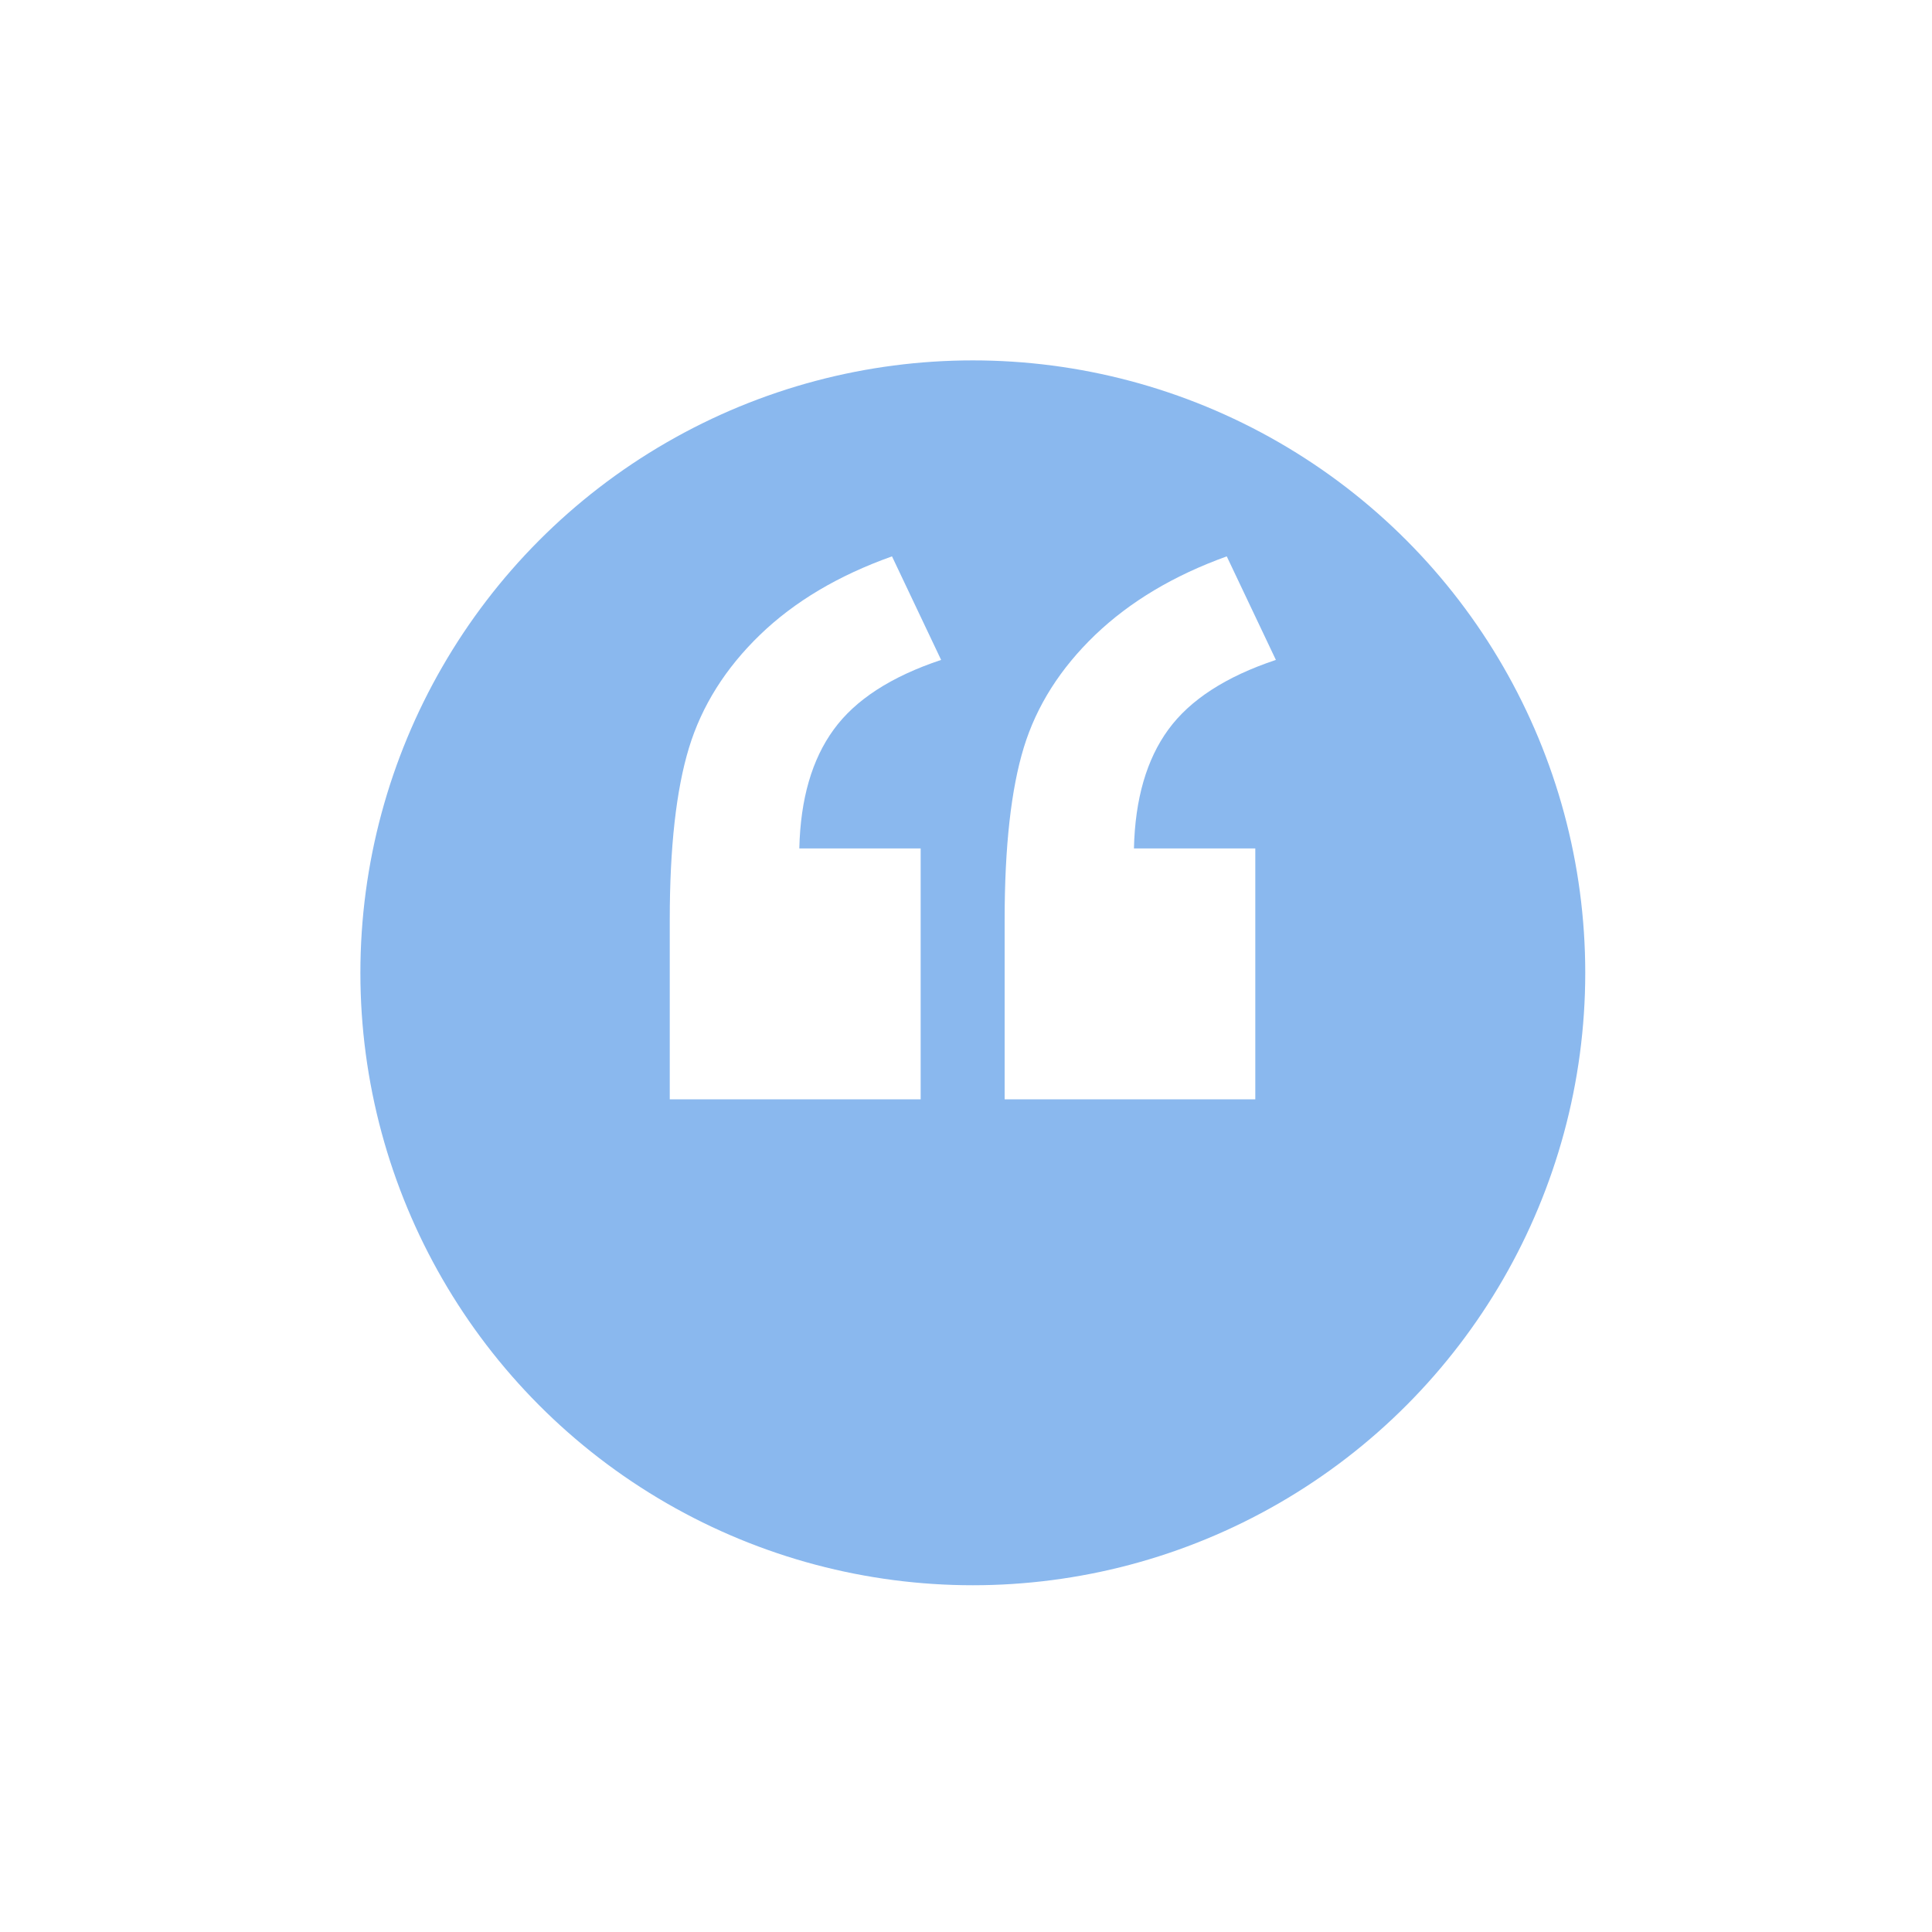
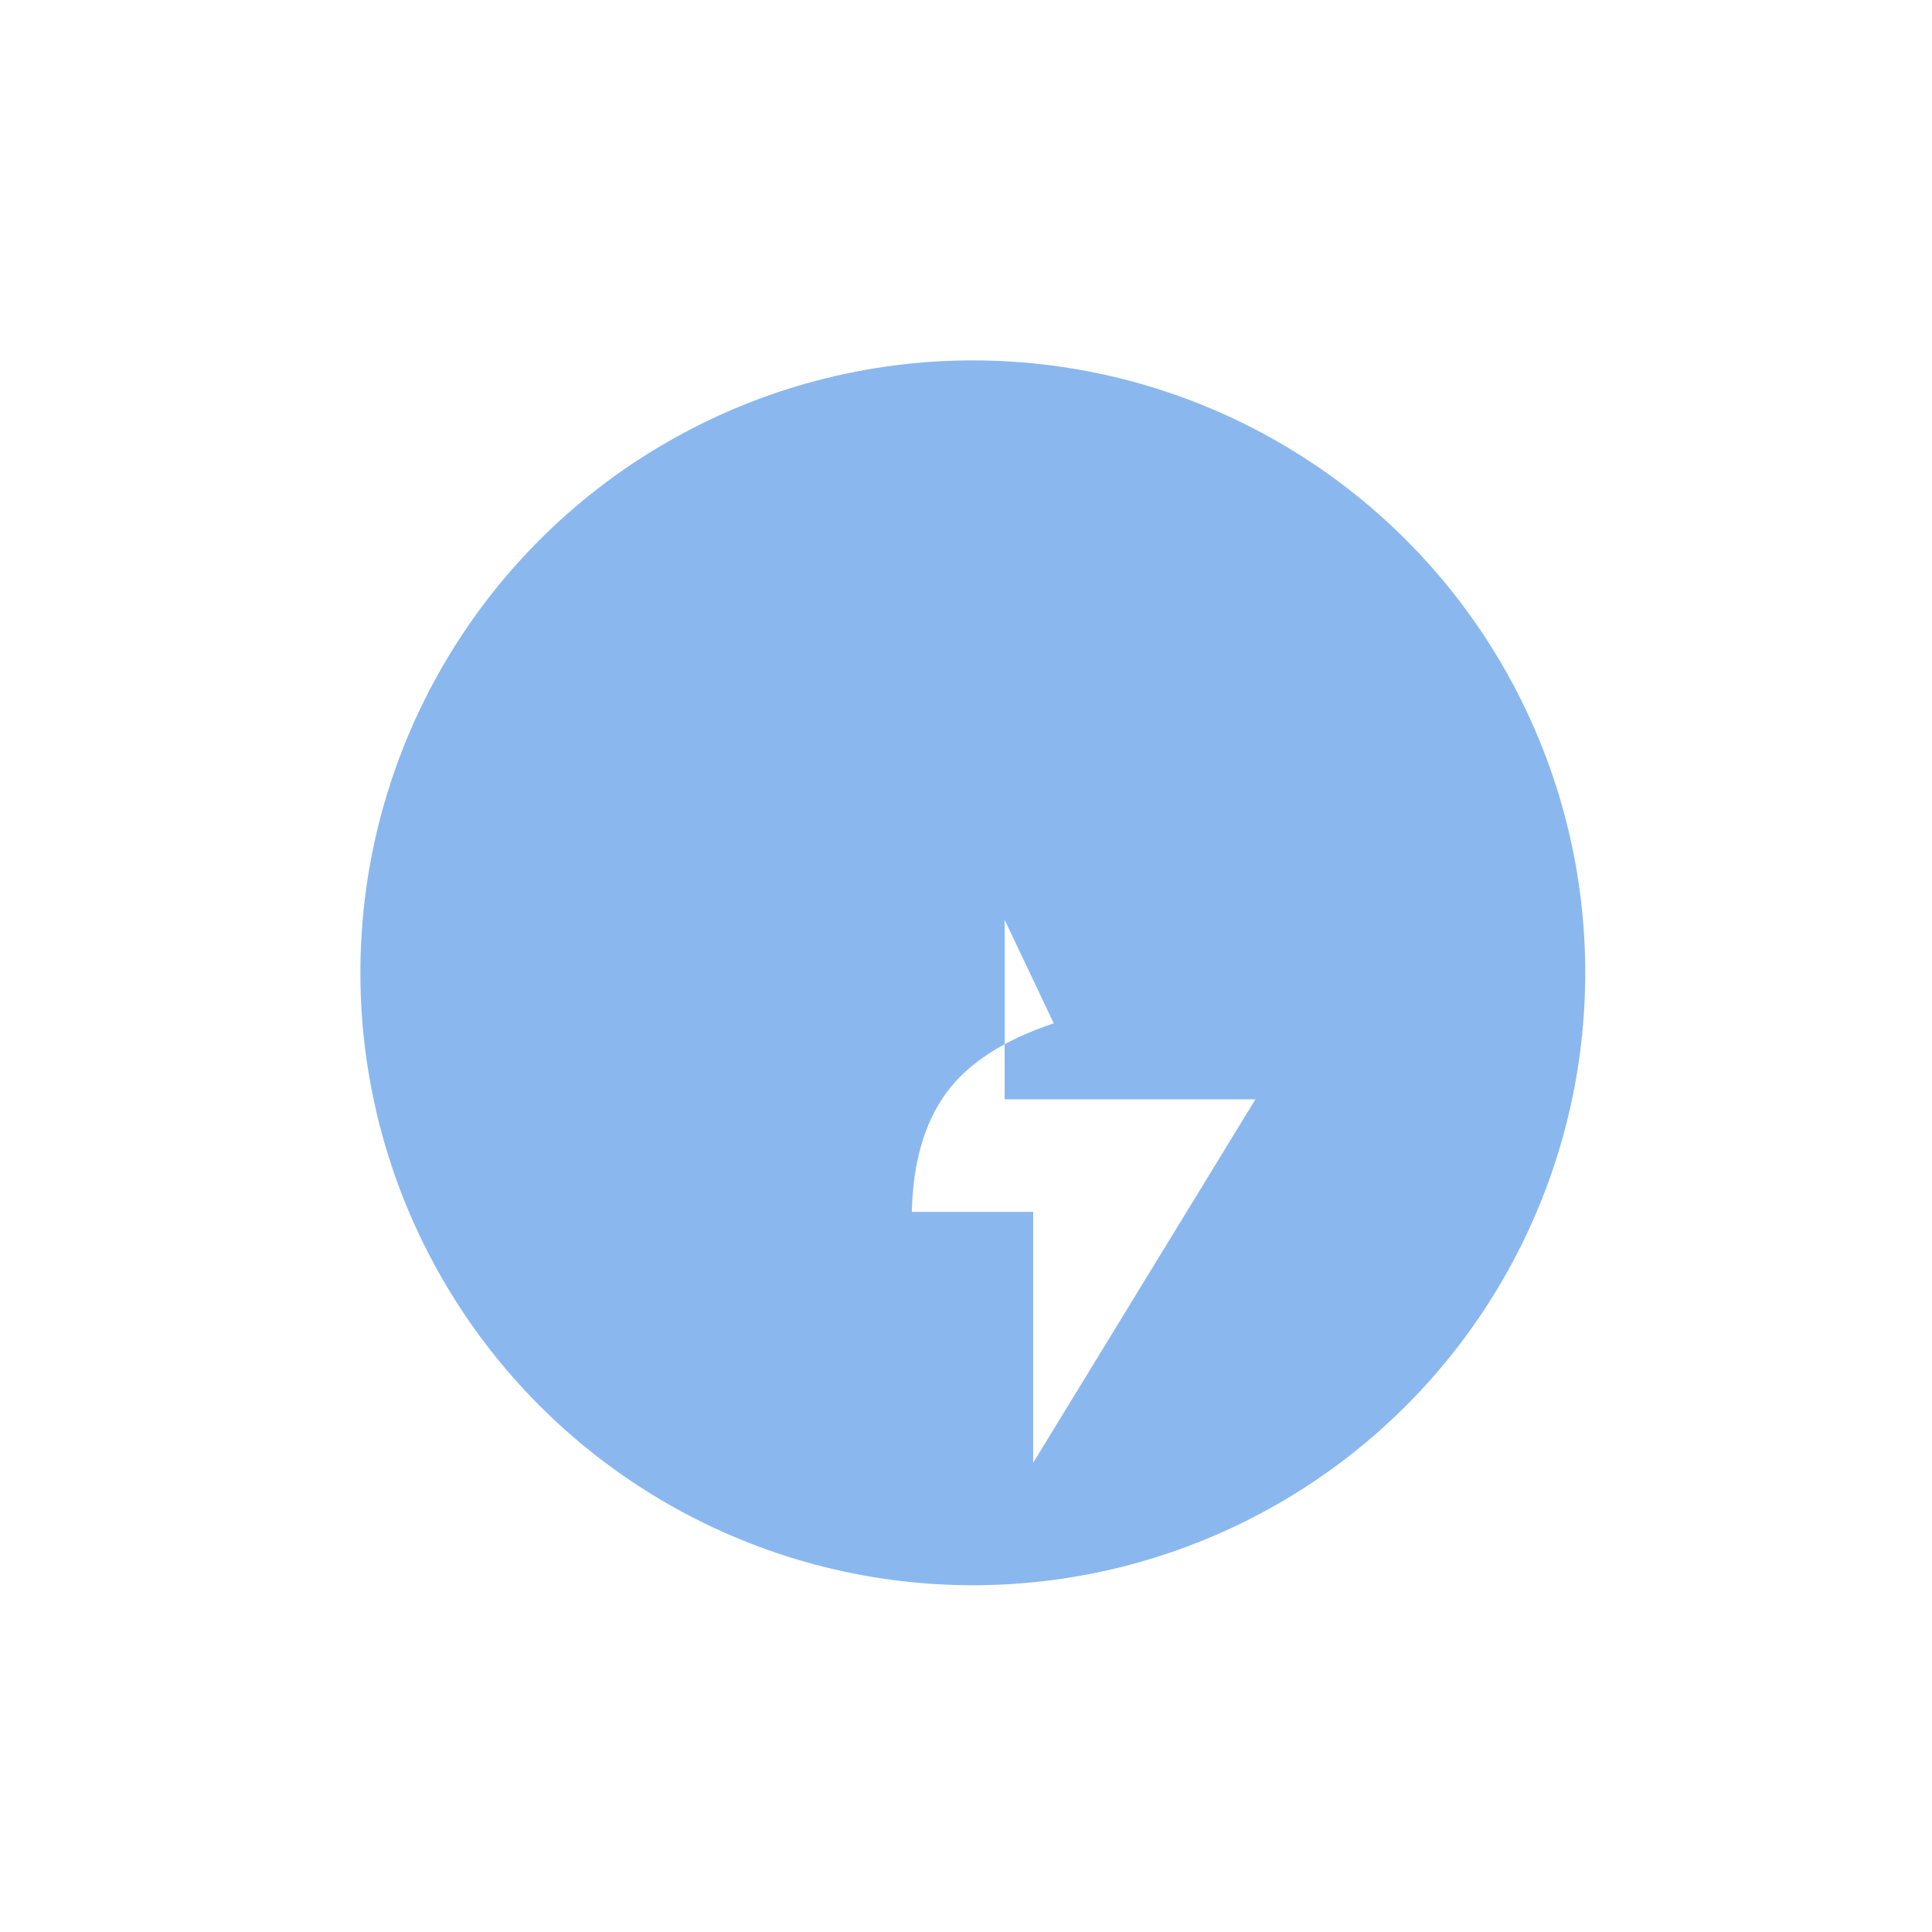
<svg xmlns="http://www.w3.org/2000/svg" id="Layer_2" viewBox="0 0 153 153">
  <defs>
    <style>.cls-1{fill:#8ab8ee;filter:url(#drop-shadow-1);}.cls-1,.cls-2{stroke-width:0px;}.cls-2{fill:#fff;}</style>
    <filter id="drop-shadow-1" filterUnits="userSpaceOnUse">
      <feOffset dx="0" dy="11.48" />
      <feGaussianBlur result="blur" stdDeviation="9.18" />
      <feFlood flood-color="#6da05b" flood-opacity=".15" />
      <feComposite in2="blur" operator="in" />
      <feComposite in="SourceGraphic" />
    </filter>
  </defs>
  <g id="Layer_1-2">
    <circle class="cls-1" cx="77.04" cy="65.56" r="48.5" />
-     <path class="cls-2" d="M72.9,87.06h-19.86v-14.22c0-5.75.51-10.29,1.52-13.61,1.01-3.32,2.89-6.31,5.62-8.95,2.73-2.64,6.22-4.71,10.46-6.22l3.89,8.2c-3.96,1.32-6.8,3.16-8.51,5.52-1.72,2.36-2.63,5.49-2.72,9.41h9.61v19.87Z" />
-     <path class="cls-2" d="M99.42,87.06h-19.86v-14.22c0-5.8.51-10.35,1.52-13.65,1.01-3.3,2.9-6.27,5.65-8.91,2.76-2.64,6.23-4.71,10.42-6.22l3.89,8.2c-3.96,1.32-6.8,3.16-8.52,5.52-1.72,2.36-2.63,5.49-2.72,9.41h9.61v19.87Z" />
+     <path class="cls-2" d="M99.42,87.06h-19.86v-14.22l3.89,8.2c-3.96,1.32-6.8,3.16-8.52,5.52-1.72,2.36-2.63,5.49-2.72,9.41h9.61v19.87Z" />
  </g>
</svg>